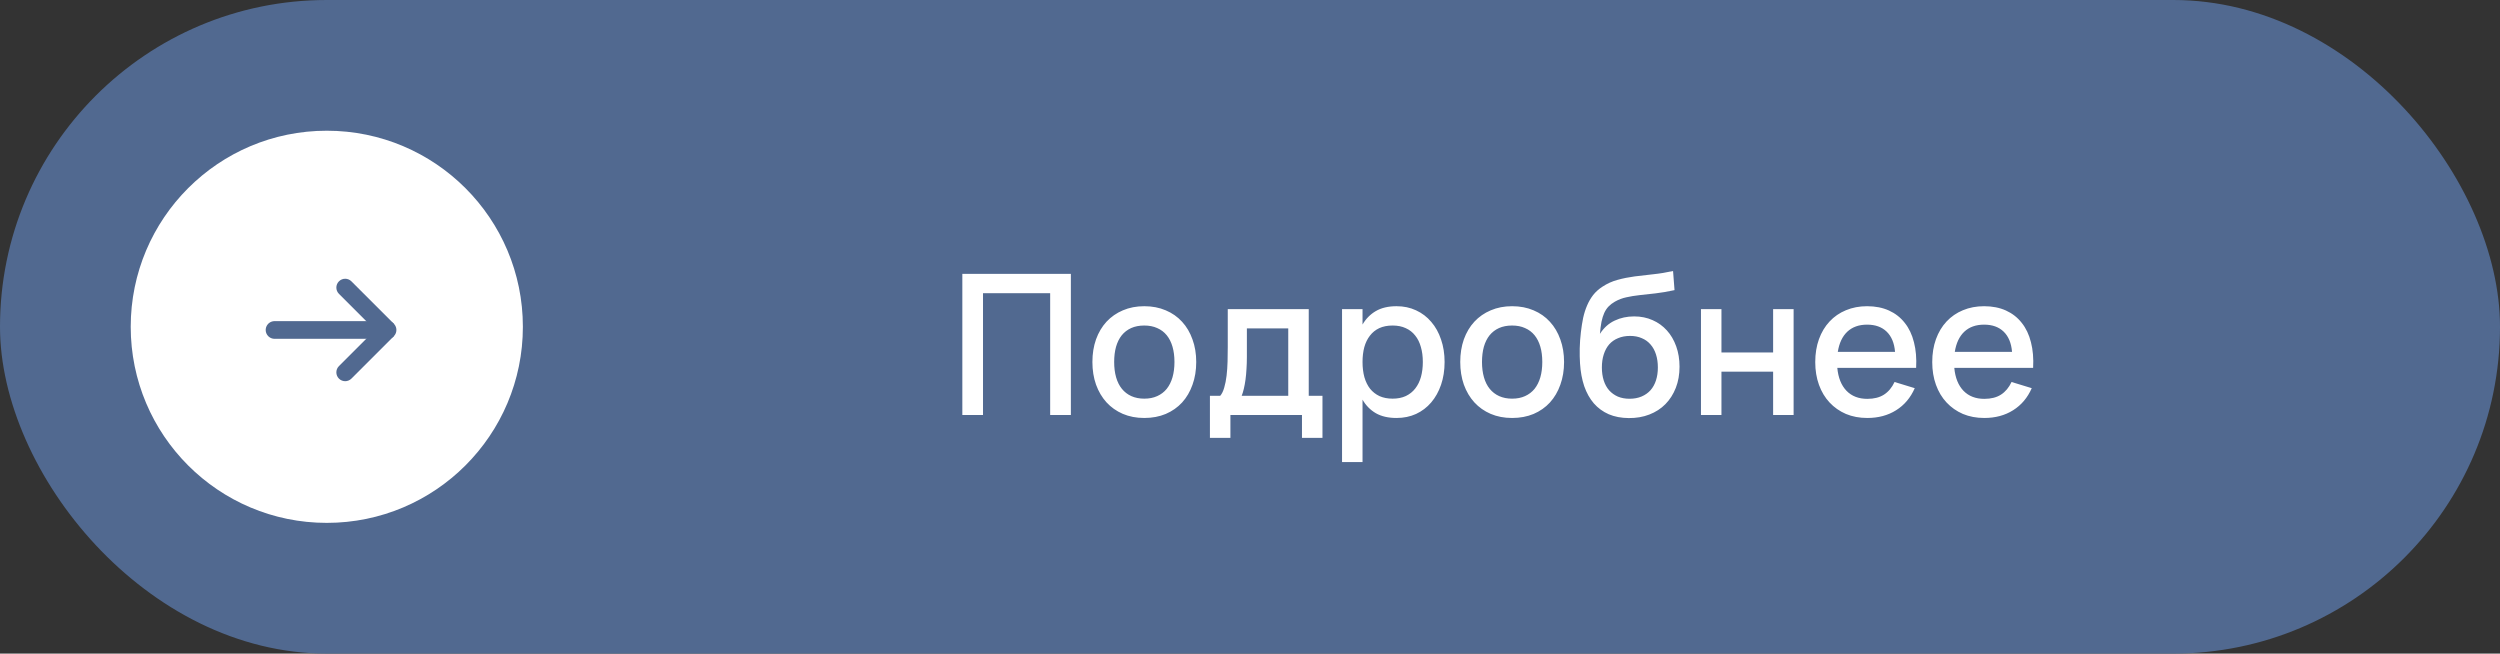
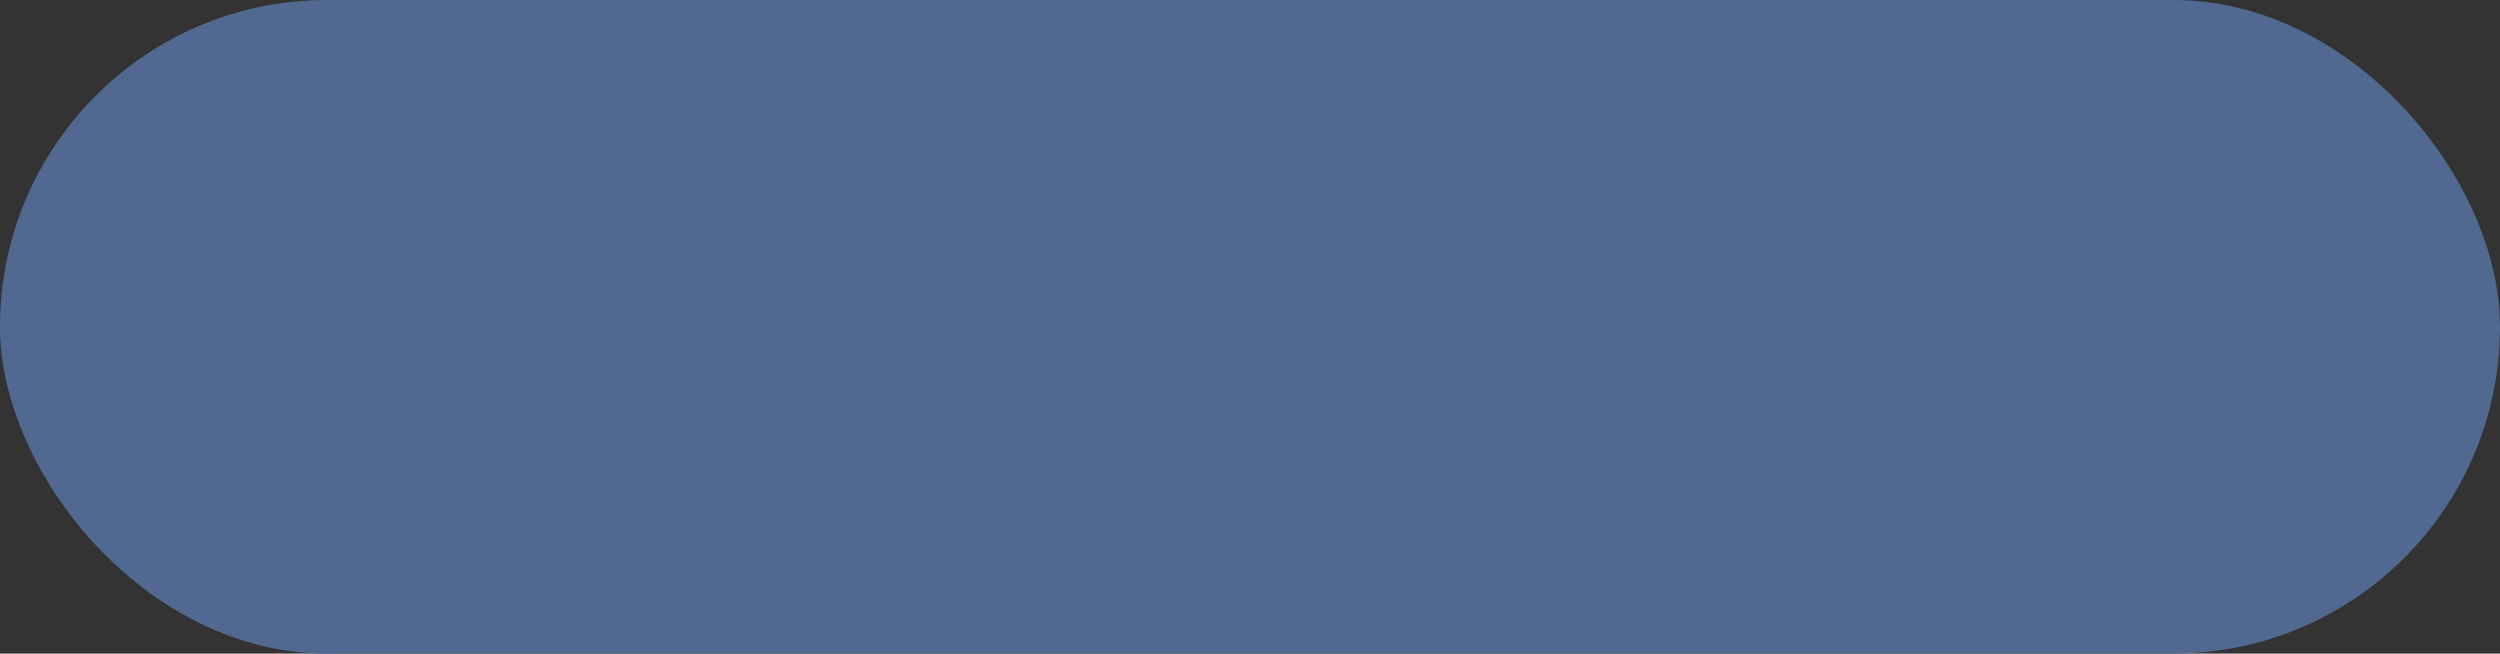
<svg xmlns="http://www.w3.org/2000/svg" width="153" height="40" viewBox="0 0 153 40" fill="none">
  <rect x="0" y="0" width="153" height="40" fill="#333333" stroke="none" />
  <rect width="153" height="40" rx="20" fill="#516990" />
-   <path d="M58.895 25.4V16.76H65.537V25.4H64.27V17.942H60.16V25.4H58.895ZM70.029 25.58C69.545 25.58 69.107 25.496 68.715 25.328C68.327 25.16 67.995 24.926 67.719 24.626C67.443 24.322 67.229 23.96 67.077 23.54C66.929 23.12 66.855 22.658 66.855 22.154C66.855 21.65 66.929 21.188 67.077 20.768C67.229 20.348 67.443 19.988 67.719 19.688C67.999 19.388 68.333 19.156 68.721 18.992C69.113 18.824 69.549 18.74 70.029 18.74C70.513 18.74 70.951 18.824 71.343 18.992C71.735 19.156 72.069 19.39 72.345 19.694C72.621 19.994 72.833 20.354 72.981 20.774C73.133 21.19 73.209 21.65 73.209 22.154C73.209 22.662 73.133 23.126 72.981 23.546C72.833 23.966 72.621 24.328 72.345 24.632C72.069 24.932 71.735 25.166 71.343 25.334C70.951 25.498 70.513 25.58 70.029 25.58ZM70.029 24.398C70.329 24.398 70.593 24.346 70.821 24.242C71.053 24.138 71.247 23.99 71.403 23.798C71.559 23.602 71.677 23.366 71.757 23.09C71.837 22.81 71.877 22.498 71.877 22.154C71.877 21.806 71.837 21.494 71.757 21.218C71.677 20.942 71.559 20.708 71.403 20.516C71.247 20.324 71.053 20.178 70.821 20.078C70.593 19.974 70.329 19.922 70.029 19.922C69.725 19.922 69.457 19.974 69.225 20.078C68.997 20.182 68.805 20.33 68.649 20.522C68.497 20.714 68.381 20.948 68.301 21.224C68.225 21.5 68.187 21.81 68.187 22.154C68.187 22.502 68.227 22.816 68.307 23.096C68.387 23.372 68.505 23.606 68.661 23.798C68.817 23.99 69.009 24.138 69.237 24.242C69.469 24.346 69.733 24.398 70.029 24.398ZM74.047 24.224H74.677C74.781 24.104 74.863 23.936 74.923 23.72C74.987 23.504 75.035 23.26 75.067 22.988C75.099 22.716 75.119 22.428 75.127 22.124C75.135 21.816 75.139 21.514 75.139 21.218V18.92H80.095V24.224H80.935V26.798H79.681V25.4H75.301V26.798H74.047V24.224ZM78.841 24.224V20.096H76.309V21.854C76.309 22.106 76.301 22.348 76.285 22.58C76.273 22.812 76.253 23.03 76.225 23.234C76.197 23.438 76.163 23.624 76.123 23.792C76.083 23.96 76.039 24.104 75.991 24.224H78.841ZM82.133 28.28V18.92H83.387V19.862C83.591 19.51 83.861 19.236 84.197 19.04C84.537 18.84 84.961 18.74 85.469 18.74C85.905 18.74 86.303 18.824 86.663 18.992C87.027 19.16 87.337 19.396 87.593 19.7C87.853 20 88.053 20.36 88.193 20.78C88.337 21.196 88.409 21.654 88.409 22.154C88.409 22.662 88.337 23.126 88.193 23.546C88.049 23.966 87.847 24.328 87.587 24.632C87.331 24.932 87.023 25.166 86.663 25.334C86.303 25.498 85.905 25.58 85.469 25.58C84.961 25.58 84.537 25.482 84.197 25.286C83.857 25.086 83.587 24.81 83.387 24.458V28.28H82.133ZM85.229 24.398C85.537 24.398 85.807 24.344 86.039 24.236C86.271 24.124 86.463 23.97 86.615 23.774C86.771 23.574 86.887 23.338 86.963 23.066C87.039 22.79 87.077 22.486 87.077 22.154C87.077 21.814 87.037 21.508 86.957 21.236C86.881 20.96 86.765 20.726 86.609 20.534C86.457 20.338 86.265 20.188 86.033 20.084C85.805 19.976 85.537 19.922 85.229 19.922C84.913 19.922 84.639 19.976 84.407 20.084C84.179 20.192 83.989 20.346 83.837 20.546C83.685 20.742 83.571 20.976 83.495 21.248C83.423 21.52 83.387 21.822 83.387 22.154C83.387 22.494 83.425 22.804 83.501 23.084C83.581 23.36 83.697 23.596 83.849 23.792C84.005 23.984 84.197 24.134 84.425 24.242C84.657 24.346 84.925 24.398 85.229 24.398ZM92.54 25.58C92.056 25.58 91.618 25.496 91.227 25.328C90.838 25.16 90.507 24.926 90.231 24.626C89.954 24.322 89.74 23.96 89.588 23.54C89.441 23.12 89.367 22.658 89.367 22.154C89.367 21.65 89.441 21.188 89.588 20.768C89.74 20.348 89.954 19.988 90.231 19.688C90.51 19.388 90.844 19.156 91.233 18.992C91.624 18.824 92.061 18.74 92.54 18.74C93.025 18.74 93.463 18.824 93.855 18.992C94.246 19.156 94.581 19.39 94.856 19.694C95.132 19.994 95.344 20.354 95.493 20.774C95.644 21.19 95.721 21.65 95.721 22.154C95.721 22.662 95.644 23.126 95.493 23.546C95.344 23.966 95.132 24.328 94.856 24.632C94.581 24.932 94.246 25.166 93.855 25.334C93.463 25.498 93.025 25.58 92.54 25.58ZM92.54 24.398C92.841 24.398 93.105 24.346 93.332 24.242C93.564 24.138 93.758 23.99 93.915 23.798C94.07 23.602 94.189 23.366 94.269 23.09C94.349 22.81 94.388 22.498 94.388 22.154C94.388 21.806 94.349 21.494 94.269 21.218C94.189 20.942 94.07 20.708 93.915 20.516C93.758 20.324 93.564 20.178 93.332 20.078C93.105 19.974 92.841 19.922 92.54 19.922C92.237 19.922 91.969 19.974 91.737 20.078C91.508 20.182 91.317 20.33 91.16 20.522C91.008 20.714 90.892 20.948 90.812 21.224C90.737 21.5 90.698 21.81 90.698 22.154C90.698 22.502 90.739 22.816 90.819 23.096C90.898 23.372 91.016 23.606 91.172 23.798C91.329 23.99 91.52 24.138 91.749 24.242C91.981 24.346 92.245 24.398 92.54 24.398ZM99.679 25.586C99.219 25.582 98.811 25.504 98.455 25.352C98.099 25.196 97.795 24.974 97.543 24.686C97.295 24.398 97.099 24.048 96.955 23.636C96.815 23.22 96.729 22.754 96.697 22.238C96.689 22.106 96.683 21.962 96.679 21.806C96.675 21.65 96.675 21.49 96.679 21.326C96.683 21.162 96.691 20.994 96.703 20.822C96.715 20.65 96.731 20.484 96.751 20.324C96.787 20.016 96.833 19.726 96.889 19.454C96.949 19.182 97.029 18.93 97.129 18.698C97.229 18.462 97.353 18.248 97.501 18.056C97.653 17.864 97.839 17.696 98.059 17.552C98.355 17.356 98.669 17.214 99.001 17.126C99.333 17.034 99.681 16.964 100.045 16.916C100.409 16.868 100.787 16.824 101.179 16.784C101.571 16.744 101.975 16.678 102.391 16.586L102.481 17.756C102.057 17.848 101.669 17.914 101.317 17.954C100.965 17.99 100.641 18.026 100.345 18.062C100.053 18.094 99.783 18.138 99.535 18.194C99.287 18.246 99.051 18.336 98.827 18.464C98.679 18.548 98.551 18.646 98.443 18.758C98.339 18.866 98.251 18.998 98.179 19.154C98.111 19.306 98.055 19.486 98.011 19.694C97.971 19.902 97.939 20.148 97.915 20.432C98.155 20.06 98.455 19.79 98.815 19.622C99.175 19.45 99.573 19.364 100.009 19.364C100.421 19.364 100.797 19.44 101.137 19.592C101.477 19.74 101.769 19.95 102.013 20.222C102.257 20.49 102.447 20.814 102.583 21.194C102.719 21.57 102.787 21.986 102.787 22.442C102.787 22.918 102.711 23.35 102.559 23.738C102.407 24.126 102.195 24.458 101.923 24.734C101.651 25.01 101.323 25.222 100.939 25.37C100.559 25.518 100.139 25.59 99.679 25.586ZM99.727 24.404C100.003 24.404 100.249 24.358 100.465 24.266C100.681 24.174 100.863 24.046 101.011 23.882C101.159 23.714 101.271 23.512 101.347 23.276C101.423 23.04 101.461 22.778 101.461 22.49C101.461 22.194 101.423 21.928 101.347 21.692C101.271 21.452 101.159 21.248 101.011 21.08C100.867 20.912 100.689 20.784 100.477 20.696C100.269 20.604 100.031 20.558 99.763 20.558C99.487 20.558 99.241 20.604 99.025 20.696C98.809 20.784 98.627 20.912 98.479 21.08C98.335 21.248 98.225 21.452 98.149 21.692C98.073 21.928 98.035 22.194 98.035 22.49C98.035 22.782 98.073 23.048 98.149 23.288C98.225 23.524 98.335 23.724 98.479 23.888C98.627 24.052 98.805 24.18 99.013 24.272C99.225 24.36 99.463 24.404 99.727 24.404ZM104.099 25.4V18.92H105.353V21.572H108.515V18.92H109.769V25.4H108.515V22.748H105.353V25.4H104.099ZM114.279 24.41C114.691 24.41 115.031 24.324 115.299 24.152C115.571 23.976 115.787 23.718 115.947 23.378L117.183 23.756C116.927 24.34 116.547 24.79 116.043 25.106C115.543 25.422 114.955 25.58 114.279 25.58C113.799 25.58 113.363 25.498 112.971 25.334C112.583 25.166 112.249 24.932 111.969 24.632C111.689 24.332 111.473 23.972 111.321 23.552C111.169 23.132 111.093 22.668 111.093 22.16C111.093 21.644 111.169 21.176 111.321 20.756C111.473 20.336 111.689 19.976 111.969 19.676C112.249 19.376 112.583 19.146 112.971 18.986C113.363 18.822 113.795 18.74 114.267 18.74C114.771 18.74 115.217 18.828 115.605 19.004C115.993 19.18 116.315 19.432 116.571 19.76C116.831 20.084 117.019 20.48 117.135 20.948C117.255 21.412 117.299 21.934 117.267 22.514H112.443C112.499 23.118 112.687 23.586 113.007 23.918C113.327 24.246 113.751 24.41 114.279 24.41ZM115.977 21.536C115.933 21 115.763 20.588 115.467 20.3C115.171 20.012 114.771 19.868 114.267 19.868C113.767 19.868 113.363 20.012 113.055 20.3C112.751 20.588 112.557 21 112.473 21.536H115.977ZM121.439 24.41C121.851 24.41 122.191 24.324 122.459 24.152C122.731 23.976 122.947 23.718 123.107 23.378L124.343 23.756C124.087 24.34 123.707 24.79 123.203 25.106C122.703 25.422 122.115 25.58 121.439 25.58C120.959 25.58 120.523 25.498 120.131 25.334C119.743 25.166 119.409 24.932 119.129 24.632C118.849 24.332 118.633 23.972 118.481 23.552C118.329 23.132 118.253 22.668 118.253 22.16C118.253 21.644 118.329 21.176 118.481 20.756C118.633 20.336 118.849 19.976 119.129 19.676C119.409 19.376 119.743 19.146 120.131 18.986C120.523 18.822 120.955 18.74 121.427 18.74C121.931 18.74 122.377 18.828 122.765 19.004C123.153 19.18 123.475 19.432 123.731 19.76C123.991 20.084 124.179 20.48 124.295 20.948C124.415 21.412 124.459 21.934 124.427 22.514H119.603C119.659 23.118 119.847 23.586 120.167 23.918C120.487 24.246 120.911 24.41 121.439 24.41ZM123.137 21.536C123.093 21 122.923 20.588 122.627 20.3C122.331 20.012 121.931 19.868 121.427 19.868C120.927 19.868 120.523 20.012 120.215 20.3C119.911 20.588 119.717 21 119.633 21.536H123.137Z" fill="white" />
-   <circle cx="20" cy="20" r="12" fill="white" />
-   <path d="M16.801 20.194H23.719" stroke="#516990" stroke-width="1.081" stroke-linecap="round" />
-   <path d="M21.507 17.218C21.296 17.007 20.954 17.007 20.743 17.218C20.532 17.429 20.532 17.771 20.743 17.982L21.125 17.6L21.507 17.218ZM23.719 20.194L24.102 19.812L21.507 17.218L21.125 17.6L20.743 17.982L23.337 20.577L23.719 20.194Z" fill="#516990" />
-   <path d="M20.743 22.406C20.532 22.617 20.532 22.96 20.743 23.171C20.954 23.382 21.296 23.382 21.507 23.171L21.125 22.789L20.743 22.406ZM23.719 20.194L23.337 19.812L20.743 22.406L21.125 22.789L21.507 23.171L24.102 20.576L23.719 20.194Z" fill="#516990" />
</svg>